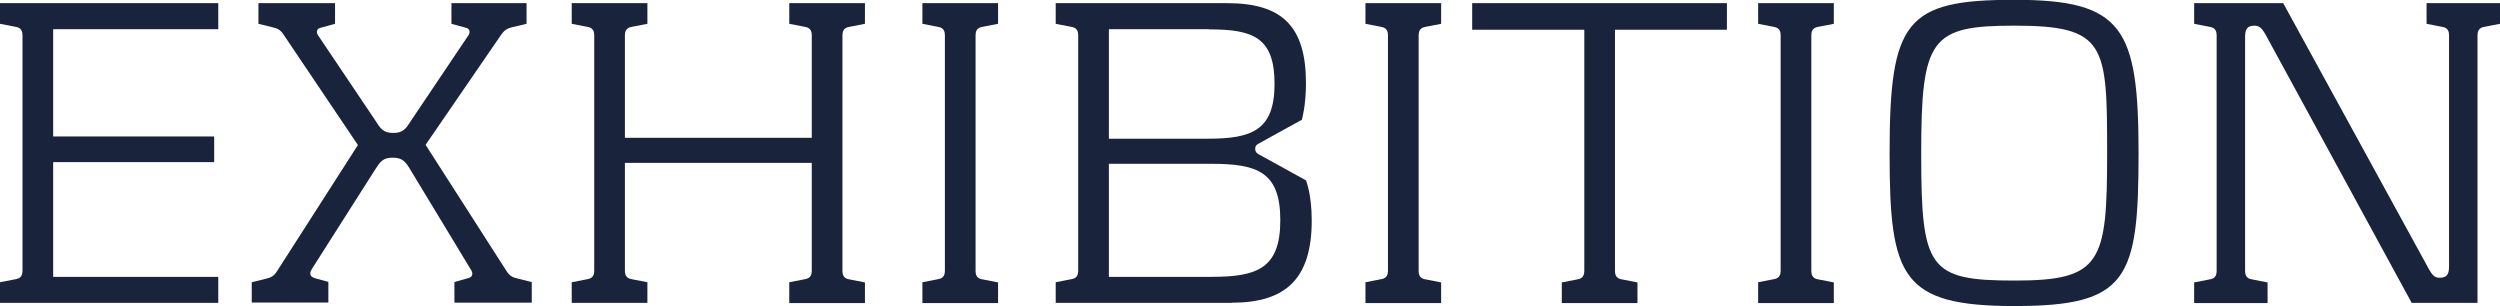
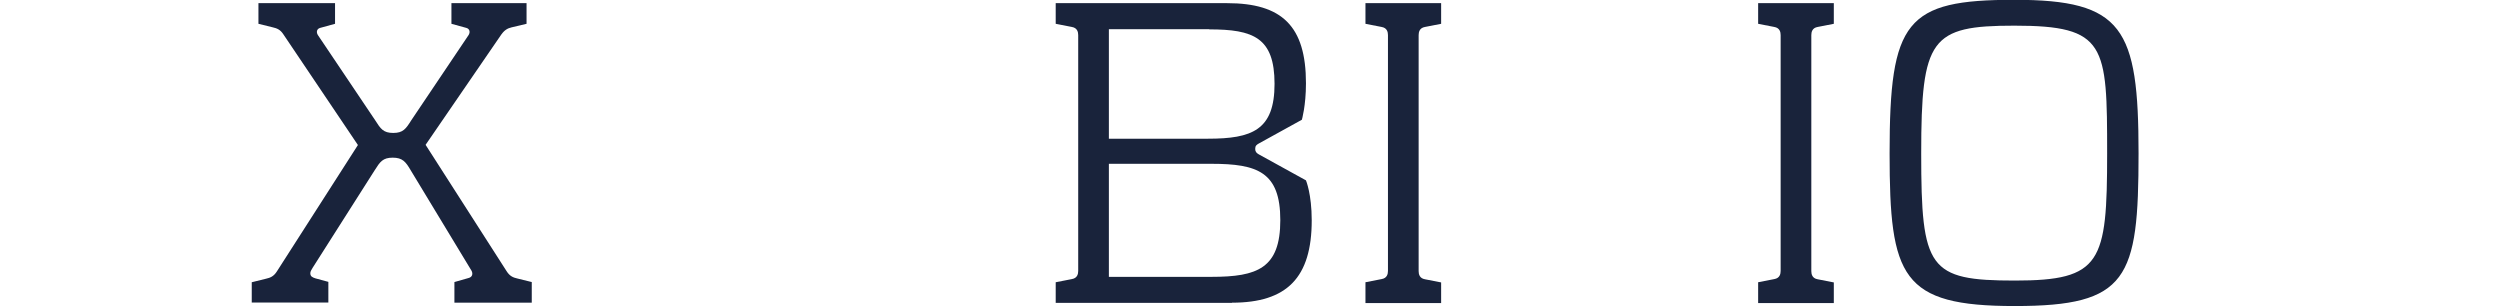
<svg xmlns="http://www.w3.org/2000/svg" id="_イヤー_2" viewBox="0 0 134.46 16.46">
  <defs>
    <style>.cls-1{fill:#19233b;}</style>
  </defs>
  <g id="_字">
    <g>
-       <path class="cls-1" d="M0,16.29v-1.11l.87-.17c.29-.05,.34-.27,.34-.44V1.89c0-.17-.05-.39-.34-.44l-.87-.17V.17H11.74V1.57H2.86V7.34H11.52v1.38H2.86v6.17H11.74v1.4H0Z" />
      <path class="cls-1" d="M13.54,16.29v-1.11l.77-.19c.22-.05,.41-.12,.58-.39l4.36-6.8L15.25,1.86c-.17-.27-.36-.34-.58-.39l-.77-.19V.17h4.12V1.28l-.8,.22c-.19,.05-.22,.24-.12,.39l3.08,4.58c.29,.46,.44,.68,.97,.68s.68-.22,.97-.68l3.08-4.58c.1-.15,.07-.34-.12-.39l-.8-.22V.17h4.04V1.28l-.8,.19c-.22,.05-.39,.15-.56,.39l-4.07,5.93,4.36,6.8c.17,.27,.36,.34,.58,.39l.77,.19v1.11h-4.16v-1.11l.77-.22c.19-.05,.24-.22,.15-.39l-3.27-5.4c-.27-.46-.44-.68-.97-.68s-.68,.22-.97,.68l-3.34,5.25c-.07,.12-.12,.19-.12,.29,0,.17,.12,.22,.27,.27l.7,.19v1.11h-4.12Z" />
-       <path class="cls-1" d="M42.45,16.29v-1.11l.87-.17c.29-.05,.34-.27,.34-.44v-5.81h-10.05v5.81c0,.17,.05,.39,.34,.44l.87,.17v1.11h-4.07v-1.11l.87-.17c.29-.05,.34-.27,.34-.44V1.89c0-.17-.05-.39-.34-.44l-.87-.17V.17h4.07V1.28l-.87,.17c-.29,.05-.34,.27-.34,.44V7.41h10.05V1.89c0-.17-.05-.39-.34-.44l-.87-.17V.17h4.07V1.28l-.87,.17c-.29,.05-.34,.27-.34,.44V14.58c0,.17,.05,.39,.34,.44l.87,.17v1.11h-4.07Z" />
-       <path class="cls-1" d="M49.61,16.29v-1.11l.87-.17c.29-.05,.34-.27,.34-.44V1.89c0-.17-.05-.39-.34-.44l-.87-.17V.17h4.07V1.28l-.87,.17c-.29,.05-.34,.27-.34,.44V14.58c0,.17,.05,.39,.34,.44l.87,.17v1.11h-4.07Z" />
      <path class="cls-1" d="M66.27,16.29h-9.49v-1.11l.87-.17c.29-.05,.34-.27,.34-.44V1.89c0-.17-.05-.39-.34-.44l-.87-.17V.17h9.22c2.95,0,4.24,1.23,4.24,4.31,0,1.21-.22,1.96-.22,1.96l-2.32,1.28c-.12,.07-.19,.12-.19,.29,0,.15,.07,.22,.19,.29l2.54,1.4s.31,.73,.31,2.15c0,3.08-1.33,4.43-4.29,4.43Zm-1.23-14.72h-5.4V7.46h5.33c2.37,0,3.58-.46,3.58-2.95s-1.14-2.93-3.51-2.93Zm.12,7.24h-5.52v6.08h5.52c2.47,0,3.7-.46,3.7-3.05s-1.23-3.03-3.7-3.03Z" />
      <path class="cls-1" d="M73.44,16.29v-1.11l.87-.17c.29-.05,.34-.27,.34-.44V1.89c0-.17-.05-.39-.34-.44l-.87-.17V.17h4.07V1.28l-.87,.17c-.29,.05-.34,.27-.34,.44V14.58c0,.17,.05,.39,.34,.44l.87,.17v1.11h-4.07Z" />
-       <path class="cls-1" d="M86.86,1.6V14.58c0,.17,.05,.39,.34,.44l.87,.17v1.11h-4.07v-1.11l.87-.17c.29-.05,.34-.27,.34-.44V1.6h-6.03V.17h13.7V1.6h-6.03Z" />
      <path class="cls-1" d="M94.56,16.29v-1.11l.87-.17c.29-.05,.34-.27,.34-.44V1.89c0-.17-.05-.39-.34-.44l-.87-.17V.17h4.07V1.28l-.87,.17c-.29,.05-.34,.27-.34,.44V14.58c0,.17,.05,.39,.34,.44l.87,.17v1.11h-4.07Z" />
      <path class="cls-1" d="M108.36,16.46c-6.1,0-6.73-1.55-6.73-8.21,0-7.14,.87-8.26,6.71-8.26s6.68,1.5,6.68,8.26-.58,8.21-6.66,8.21Zm-.02-15.08c-4.5,0-5.01,.68-5.01,6.88s.39,6.83,5.04,6.83,4.96-.97,4.96-6.83-.05-6.88-4.99-6.88Z" />
-       <path class="cls-1" d="M133.25,16.29h-3.54l-7.87-14.45c-.15-.24-.27-.46-.58-.46-.46,0-.51,.27-.51,.65V14.58c0,.17,.05,.39,.34,.44l.87,.17v1.11h-3.95v-1.11l.87-.17c.29-.05,.34-.27,.34-.44V1.89c0-.17-.05-.39-.34-.44l-.87-.17V.17h4.79l7.85,14.33c.17,.29,.29,.44,.56,.44,.46,0,.51-.27,.51-.65V1.89c0-.17-.05-.39-.34-.44l-.87-.17V.17h3.95V1.28l-.87,.17c-.29,.05-.34,.27-.34,.44v14.41Z" />
    </g>
  </g>
</svg>